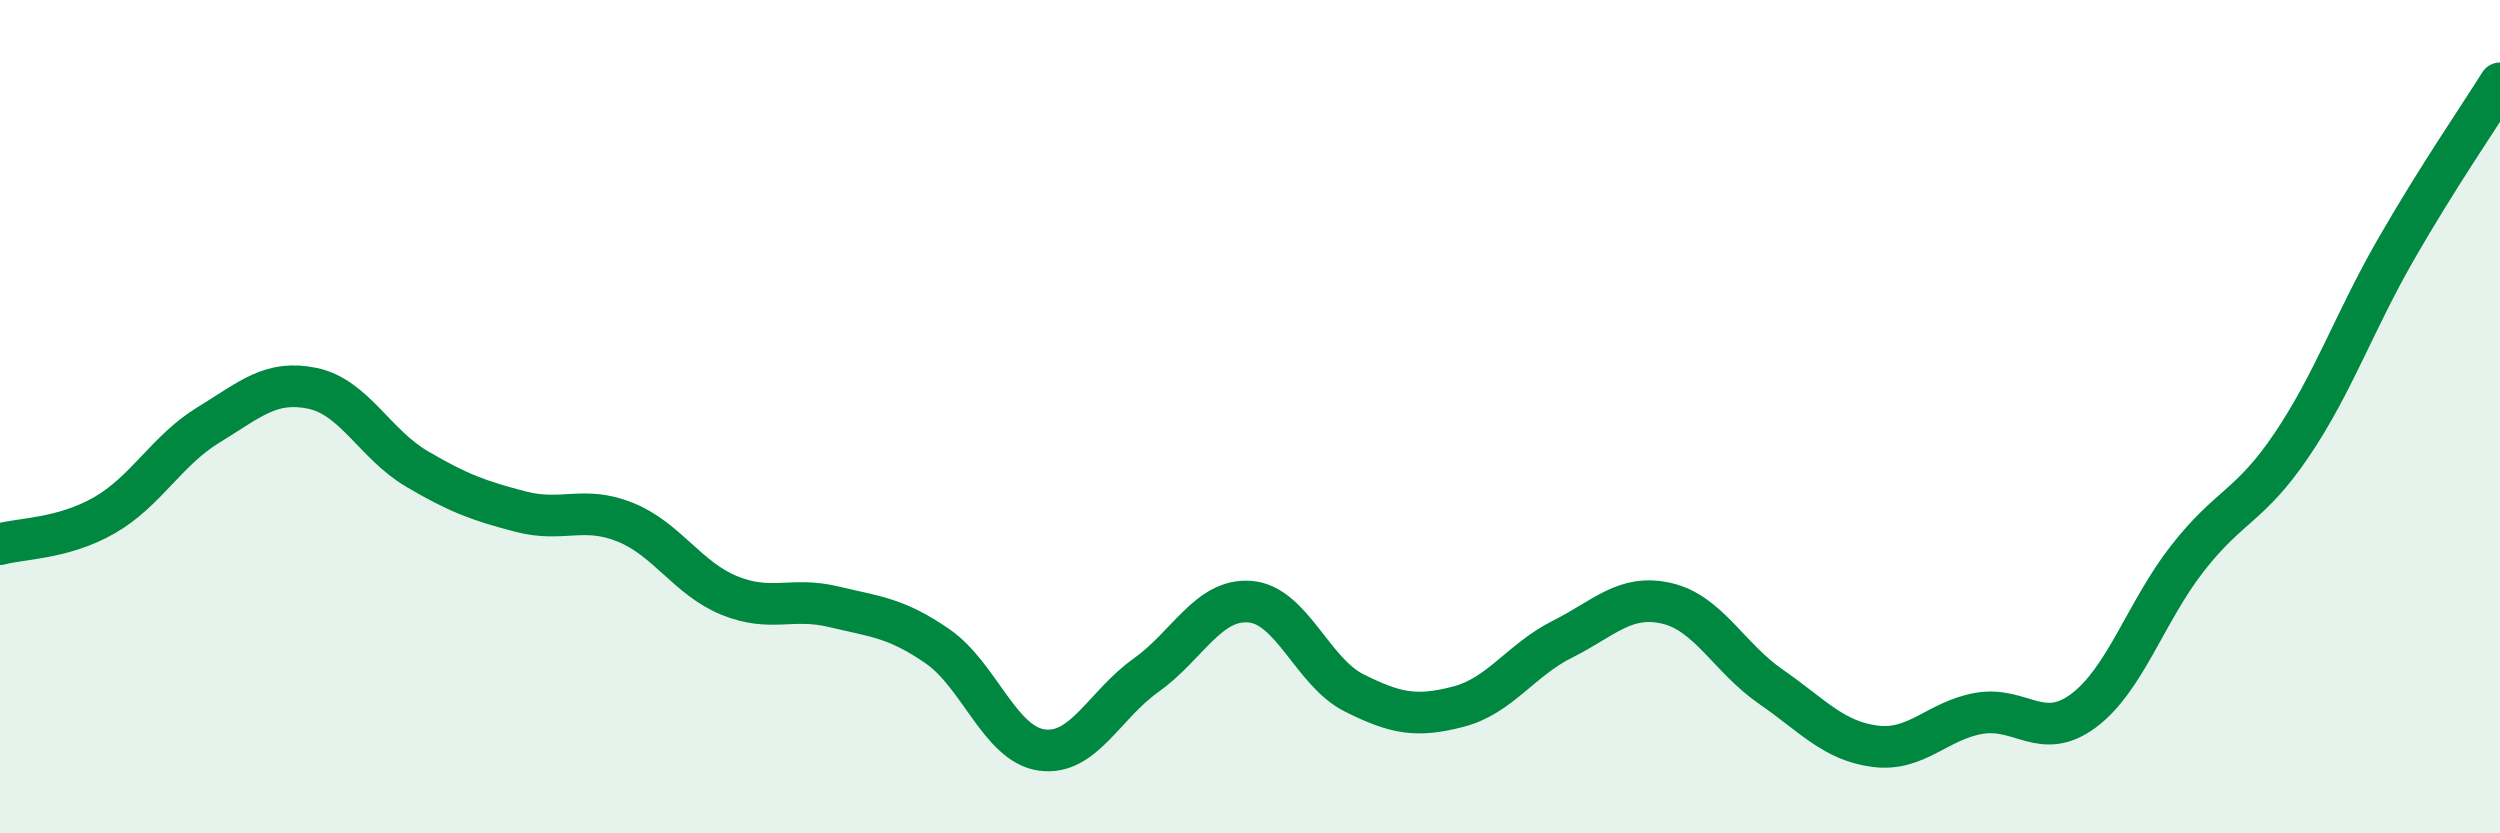
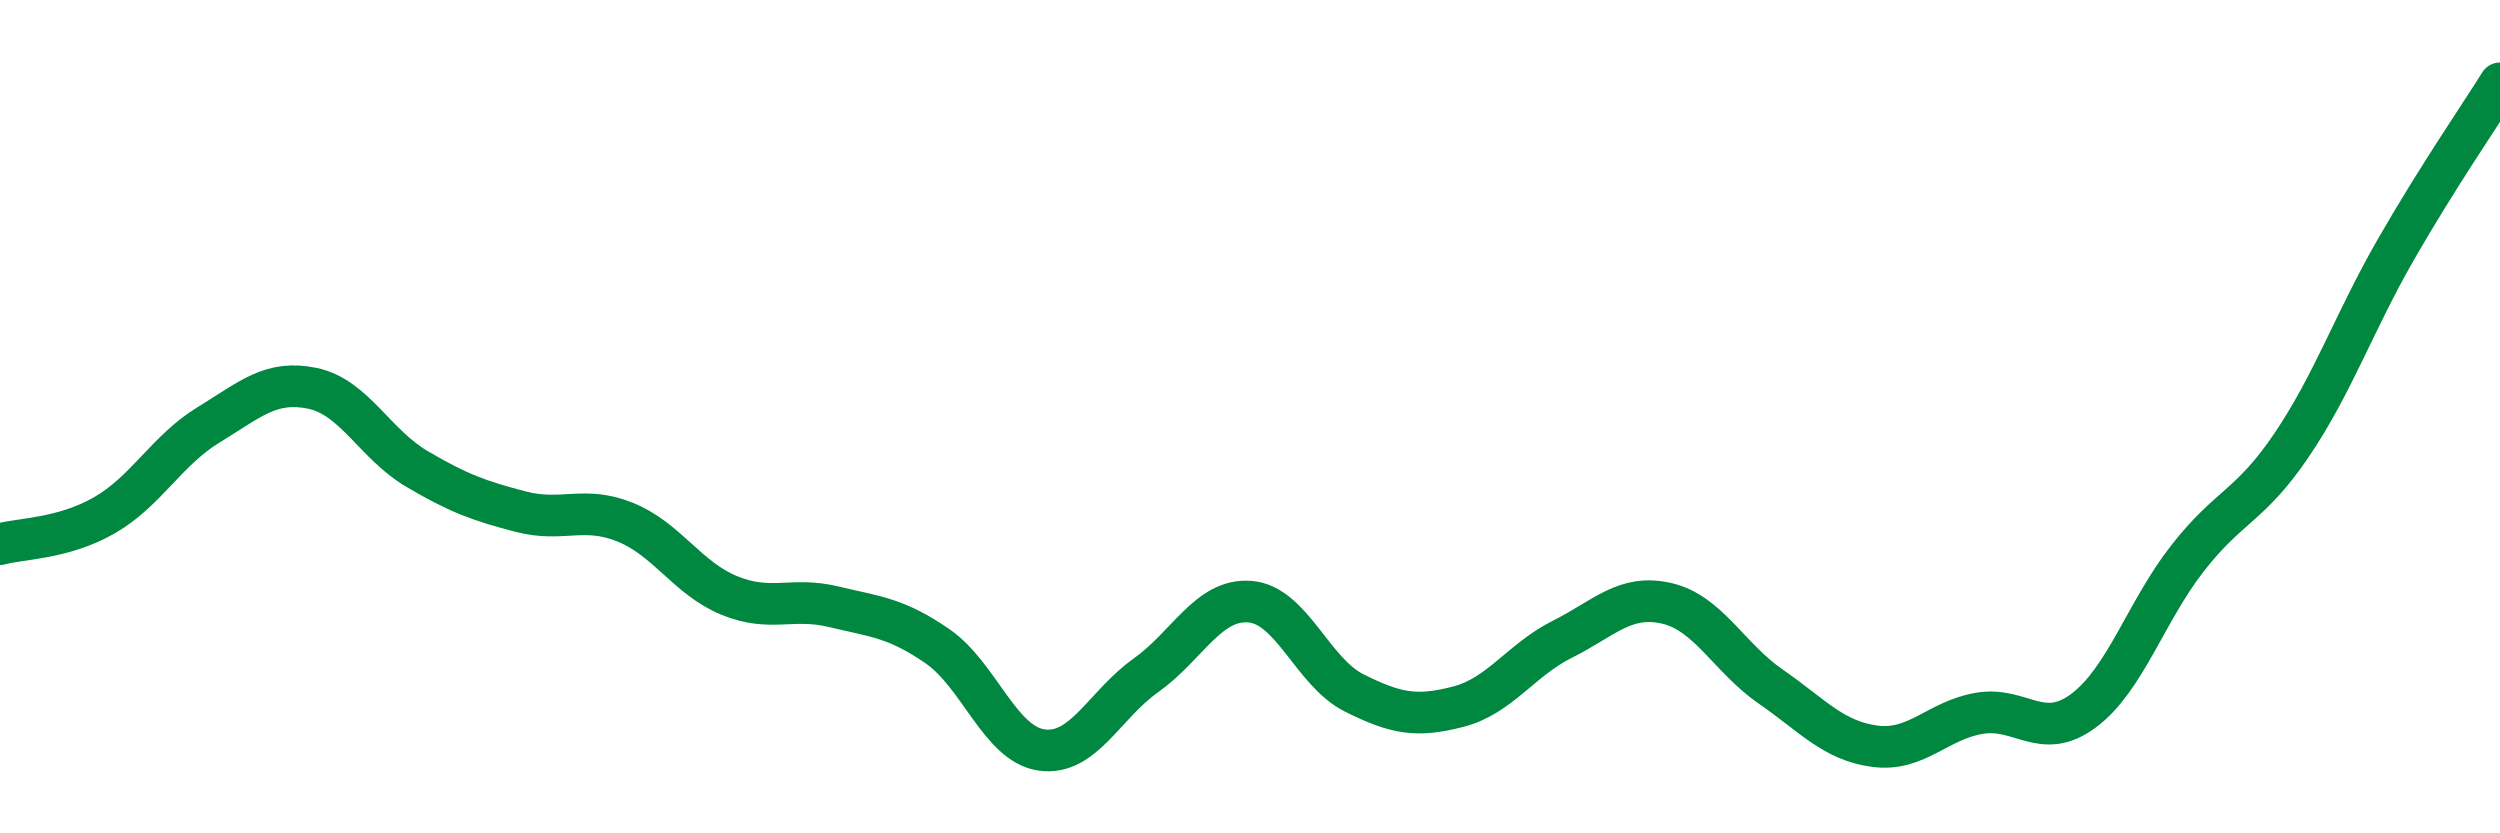
<svg xmlns="http://www.w3.org/2000/svg" width="60" height="20" viewBox="0 0 60 20">
-   <path d="M 0,13.06 C 0.5,12.92 1.5,12.94 2.5,12.37 C 3.5,11.8 4,10.81 5,10.2 C 6,9.59 6.5,9.11 7.5,9.32 C 8.5,9.53 9,10.66 10,11.25 C 11,11.84 11.5,12.02 12.5,12.28 C 13.5,12.54 14,12.13 15,12.53 C 16,12.93 16.5,13.88 17.5,14.29 C 18.5,14.7 19,14.32 20,14.56 C 21,14.8 21.5,14.82 22.5,15.51 C 23.5,16.2 24,17.86 25,18 C 26,18.14 26.5,16.92 27.5,16.21 C 28.5,15.5 29,14.36 30,14.44 C 31,14.52 31.5,16.13 32.5,16.63 C 33.5,17.13 34,17.22 35,16.96 C 36,16.7 36.5,15.84 37.5,15.34 C 38.5,14.84 39,14.25 40,14.48 C 41,14.71 41.5,15.79 42.5,16.48 C 43.5,17.17 44,17.78 45,17.91 C 46,18.04 46.5,17.29 47.5,17.12 C 48.5,16.95 49,17.8 50,17.06 C 51,16.32 51.5,14.68 52.5,13.4 C 53.5,12.12 54,12.16 55,10.68 C 56,9.2 56.5,7.73 57.5,5.99 C 58.5,4.25 59.5,2.8 60,2L60 20L0 20Z" fill="#008740" opacity="0.1" stroke-linecap="round" stroke-linejoin="round" />
  <path d="M 0,13.06 C 0.5,12.92 1.5,12.94 2.5,12.37 C 3.5,11.8 4,10.81 5,10.2 C 6,9.59 6.5,9.11 7.5,9.32 C 8.5,9.53 9,10.66 10,11.25 C 11,11.84 11.5,12.02 12.5,12.28 C 13.5,12.54 14,12.13 15,12.53 C 16,12.93 16.5,13.88 17.5,14.29 C 18.5,14.7 19,14.32 20,14.56 C 21,14.8 21.5,14.82 22.5,15.51 C 23.5,16.2 24,17.86 25,18 C 26,18.14 26.5,16.92 27.5,16.21 C 28.5,15.5 29,14.36 30,14.44 C 31,14.52 31.5,16.13 32.5,16.63 C 33.5,17.13 34,17.22 35,16.96 C 36,16.7 36.5,15.84 37.5,15.34 C 38.5,14.84 39,14.25 40,14.48 C 41,14.71 41.5,15.79 42.5,16.48 C 43.5,17.17 44,17.78 45,17.91 C 46,18.04 46.5,17.29 47.5,17.12 C 48.5,16.95 49,17.8 50,17.06 C 51,16.32 51.5,14.68 52.5,13.4 C 53.5,12.12 54,12.16 55,10.68 C 56,9.2 56.5,7.73 57.5,5.99 C 58.5,4.25 59.5,2.8 60,2" stroke="#008740" stroke-width="1" fill="none" stroke-linecap="round" stroke-linejoin="round" />
</svg>